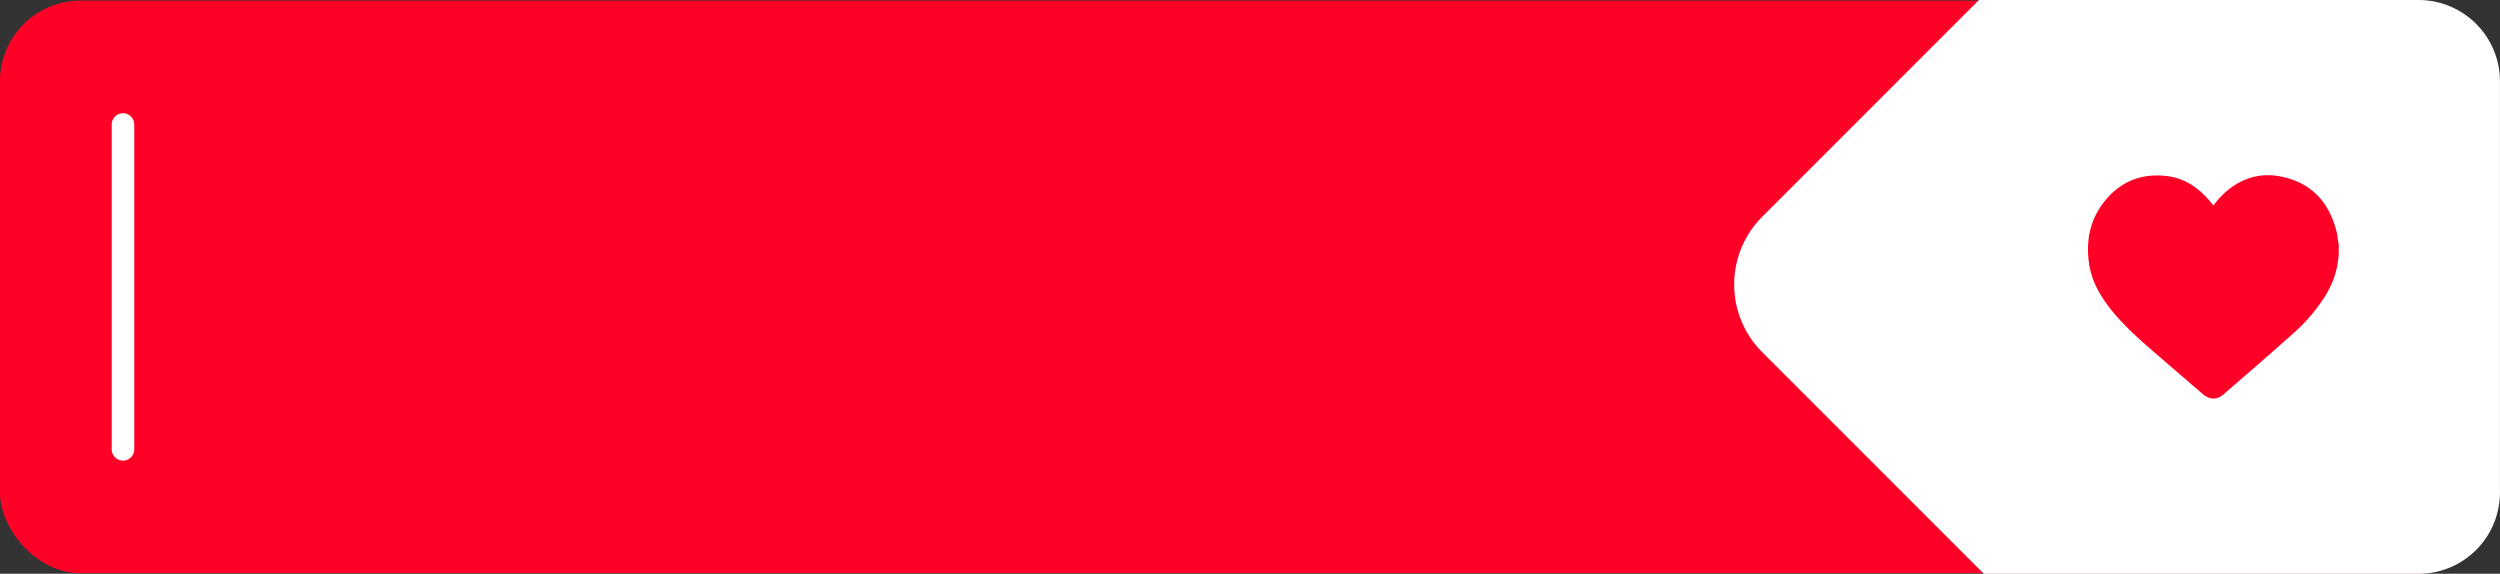
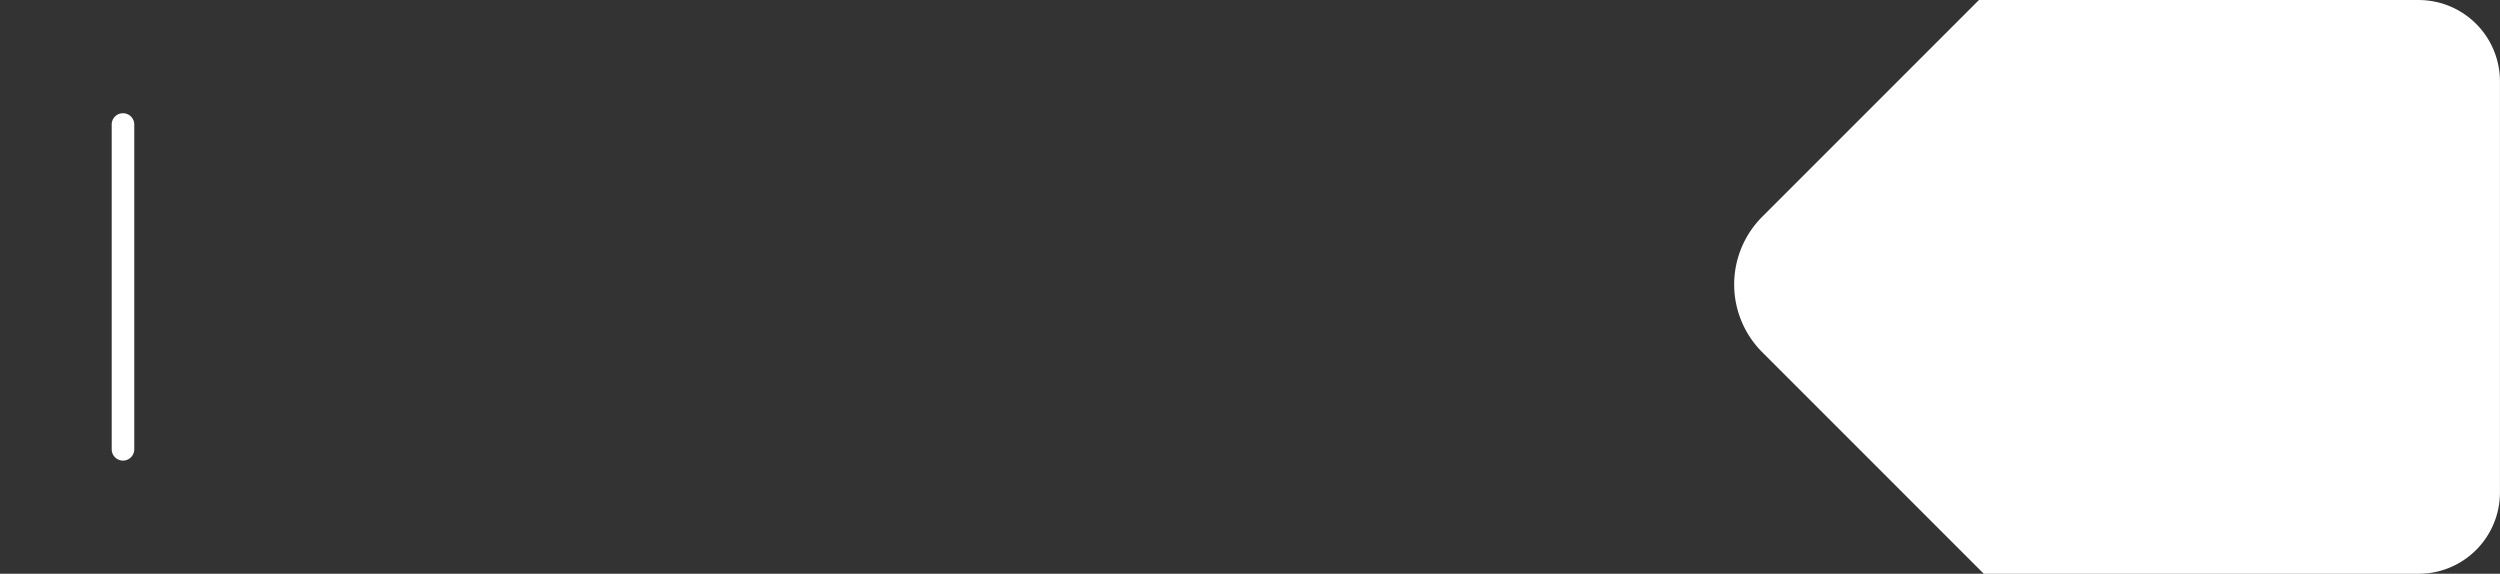
<svg xmlns="http://www.w3.org/2000/svg" data-name="Layer 1" height="508.7" preserveAspectRatio="xMidYMid meet" version="1.0" viewBox="391.7 1245.6 2216.7 508.7" width="2216.7" zoomAndPan="magnify">
  <rect x="391.7" y="1245.6" width="2216.7" height="508.7" fill="#333333" stroke="none" />
  <g id="change1_1">
-     <rect fill="#ff0127" height="507.76" rx="71.56" width="2216.18" x="391.66" y="1246.12" />
-   </g>
+     </g>
  <g id="change2_1">
    <path d="M2536.28,1245.62H2146.59a.47.47,0,0,0-.35.15l-192,192a84.93,84.93,0,0,0,0,120.12l196.32,196.32a.47.47,0,0,0,.35.15h385.39a72.15,72.15,0,0,0,72.06-72.06V1317.68A72.15,72.15,0,0,0,2536.28,1245.62Z" fill="#fff" />
  </g>
  <g id="change2_2">
    <path d="M500.75,1654a10,10,0,0,1-10-10V1356a10,10,0,0,1,20,0v288A10,10,0,0,1,500.75,1654Z" fill="#fff" />
  </g>
  <g id="change1_2">
-     <path d="M2465.37,1472.77a12.77,12.77,0,0,0-.33,1.46c-1.13,13.21-5.92,25.09-13.09,36.11a154.8,154.8,0,0,1-27,31c-20.41,18.22-41.12,36.09-61.79,54-5.83,5.06-12.34,4.81-18.43-.43q-23.72-20.37-47.34-40.85c-13.34-11.6-26.28-23.62-36.9-37.88-8.08-10.86-14.29-22.66-16.36-36.19-3.27-21.36.88-41,15.11-57.7s32.73-23.26,54.38-20.5c14,1.79,25.36,8.89,34.84,19.13,2,2.15,3.81,4.47,5.83,6.86,1-1.28,1.85-2.44,2.76-3.54s1.95-2.34,3-3.44c17.23-18.13,38-24.2,61.86-16.68,22.35,7,35.39,23.35,41.24,45.66,1.11,4.23,1.52,8.65,2.26,13Z" fill="#ff0127" />
-   </g>
+     </g>
</svg>